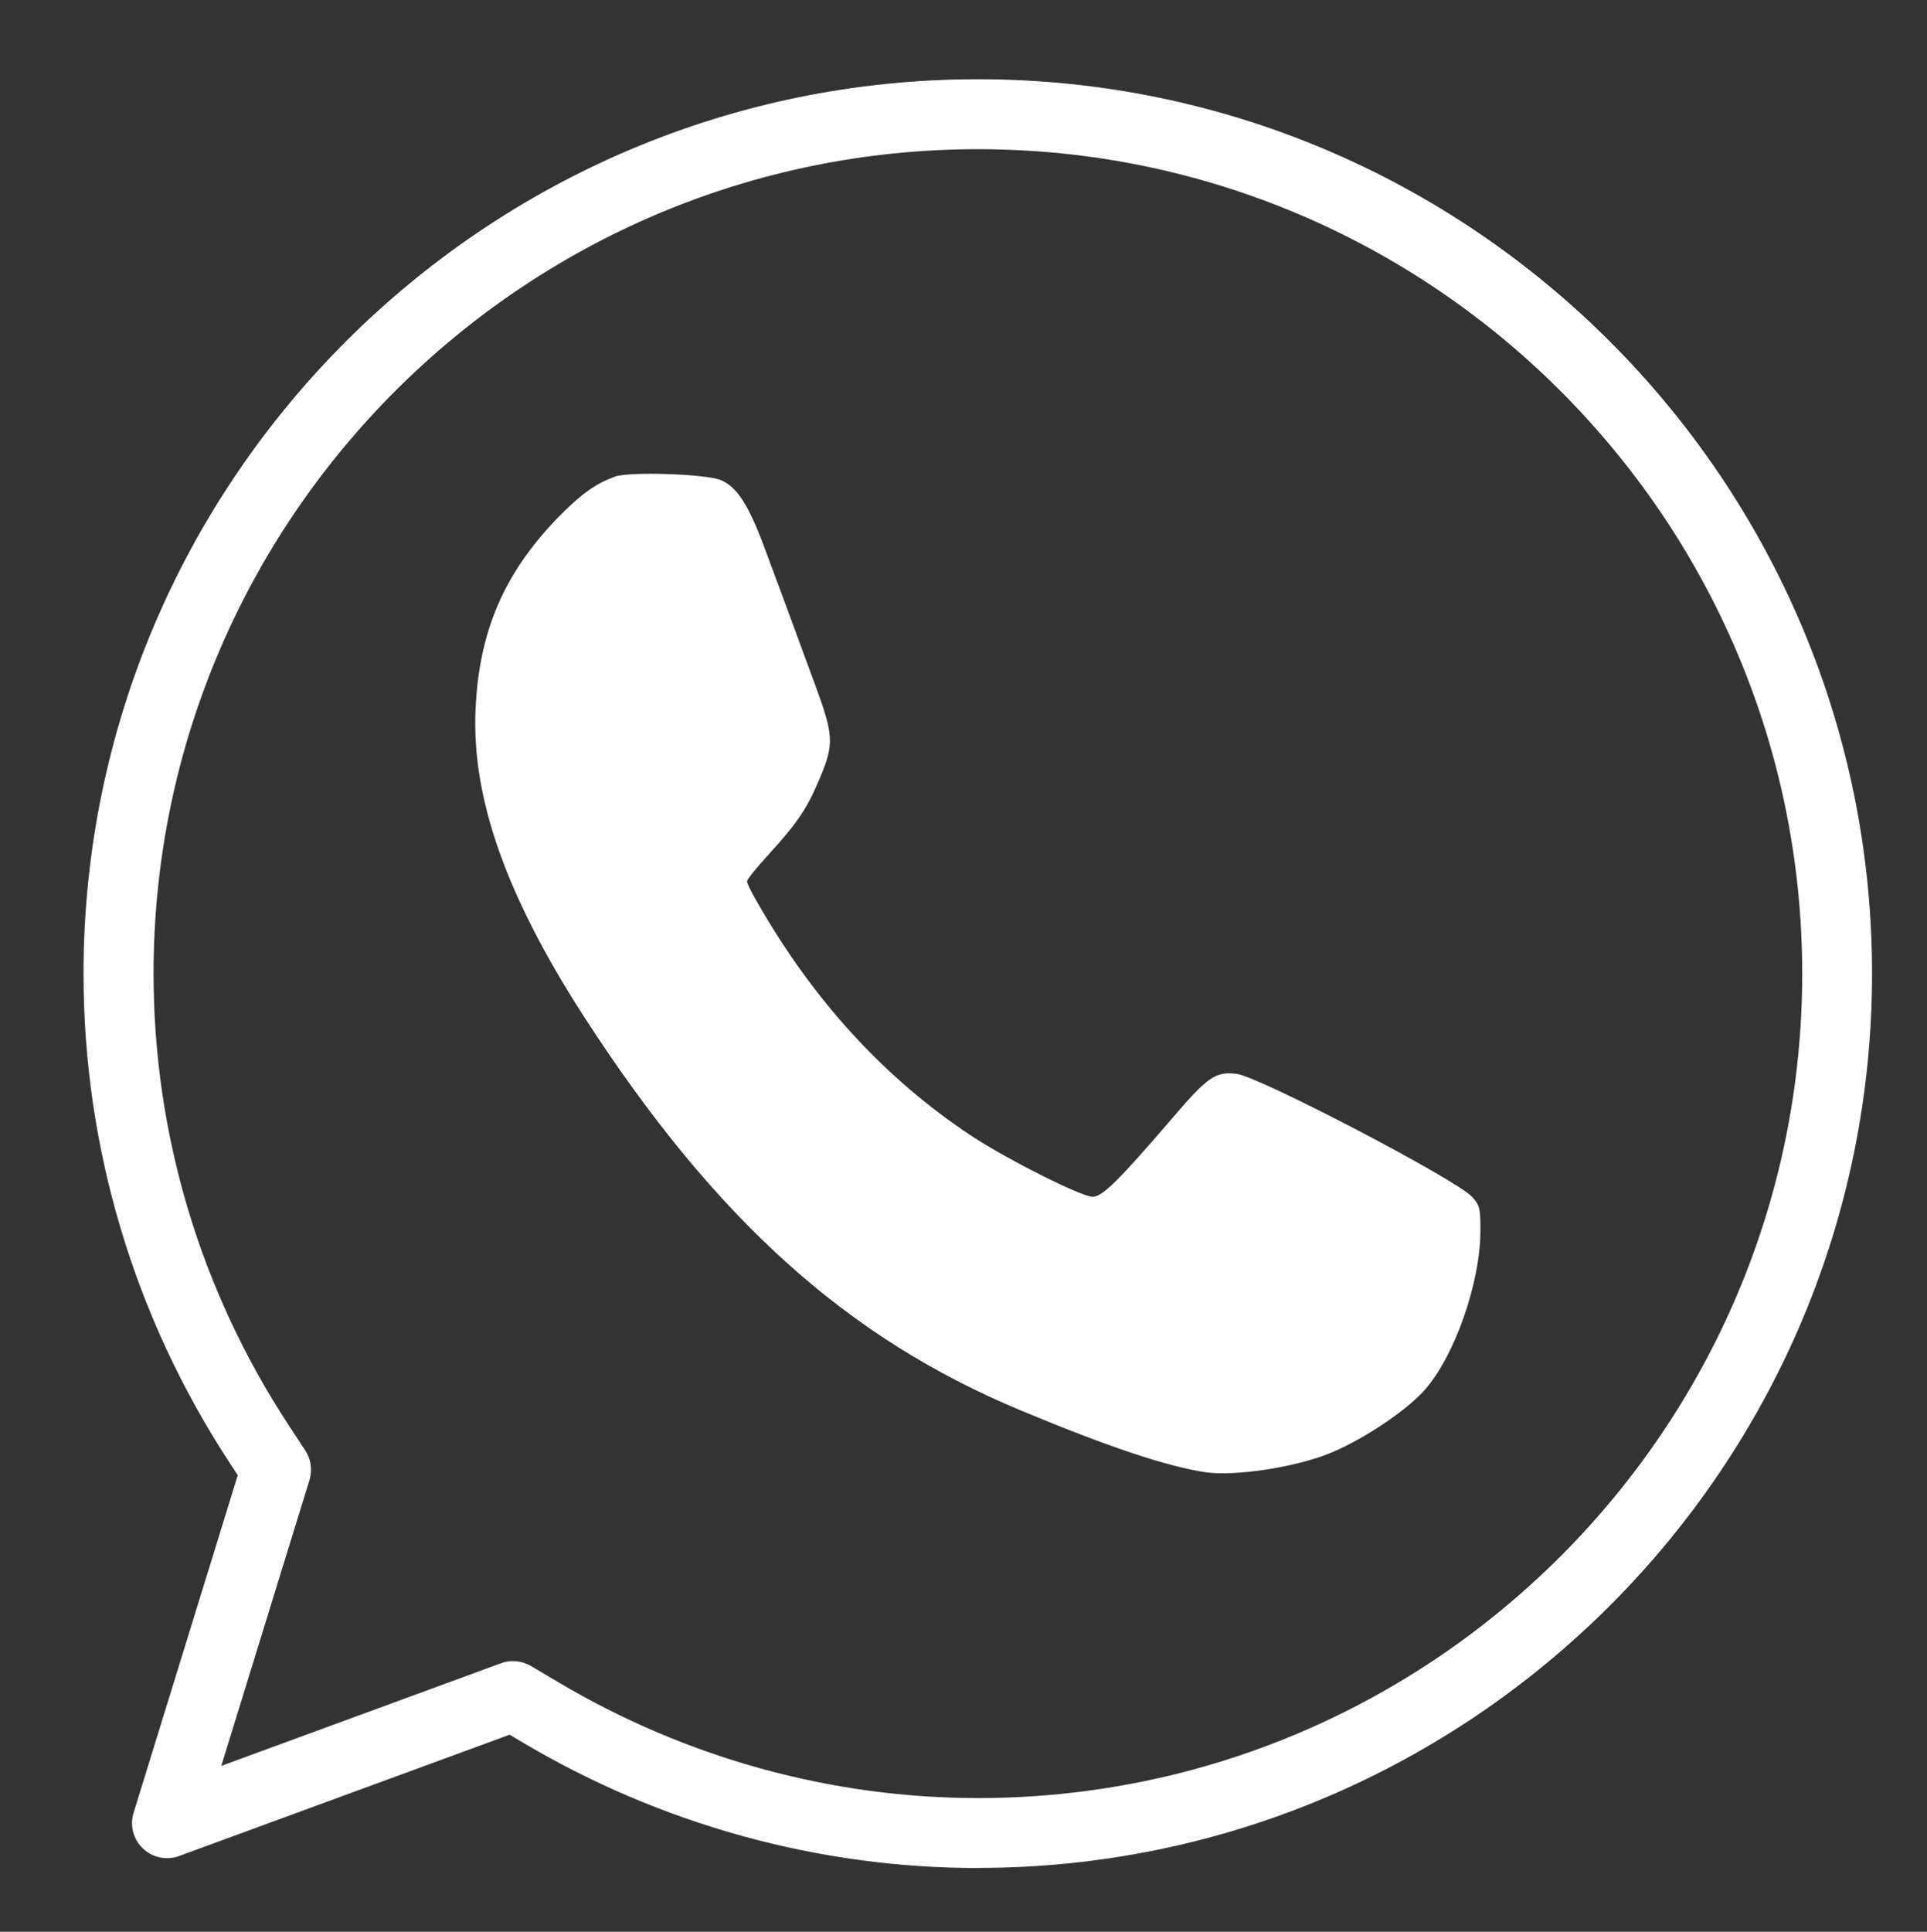
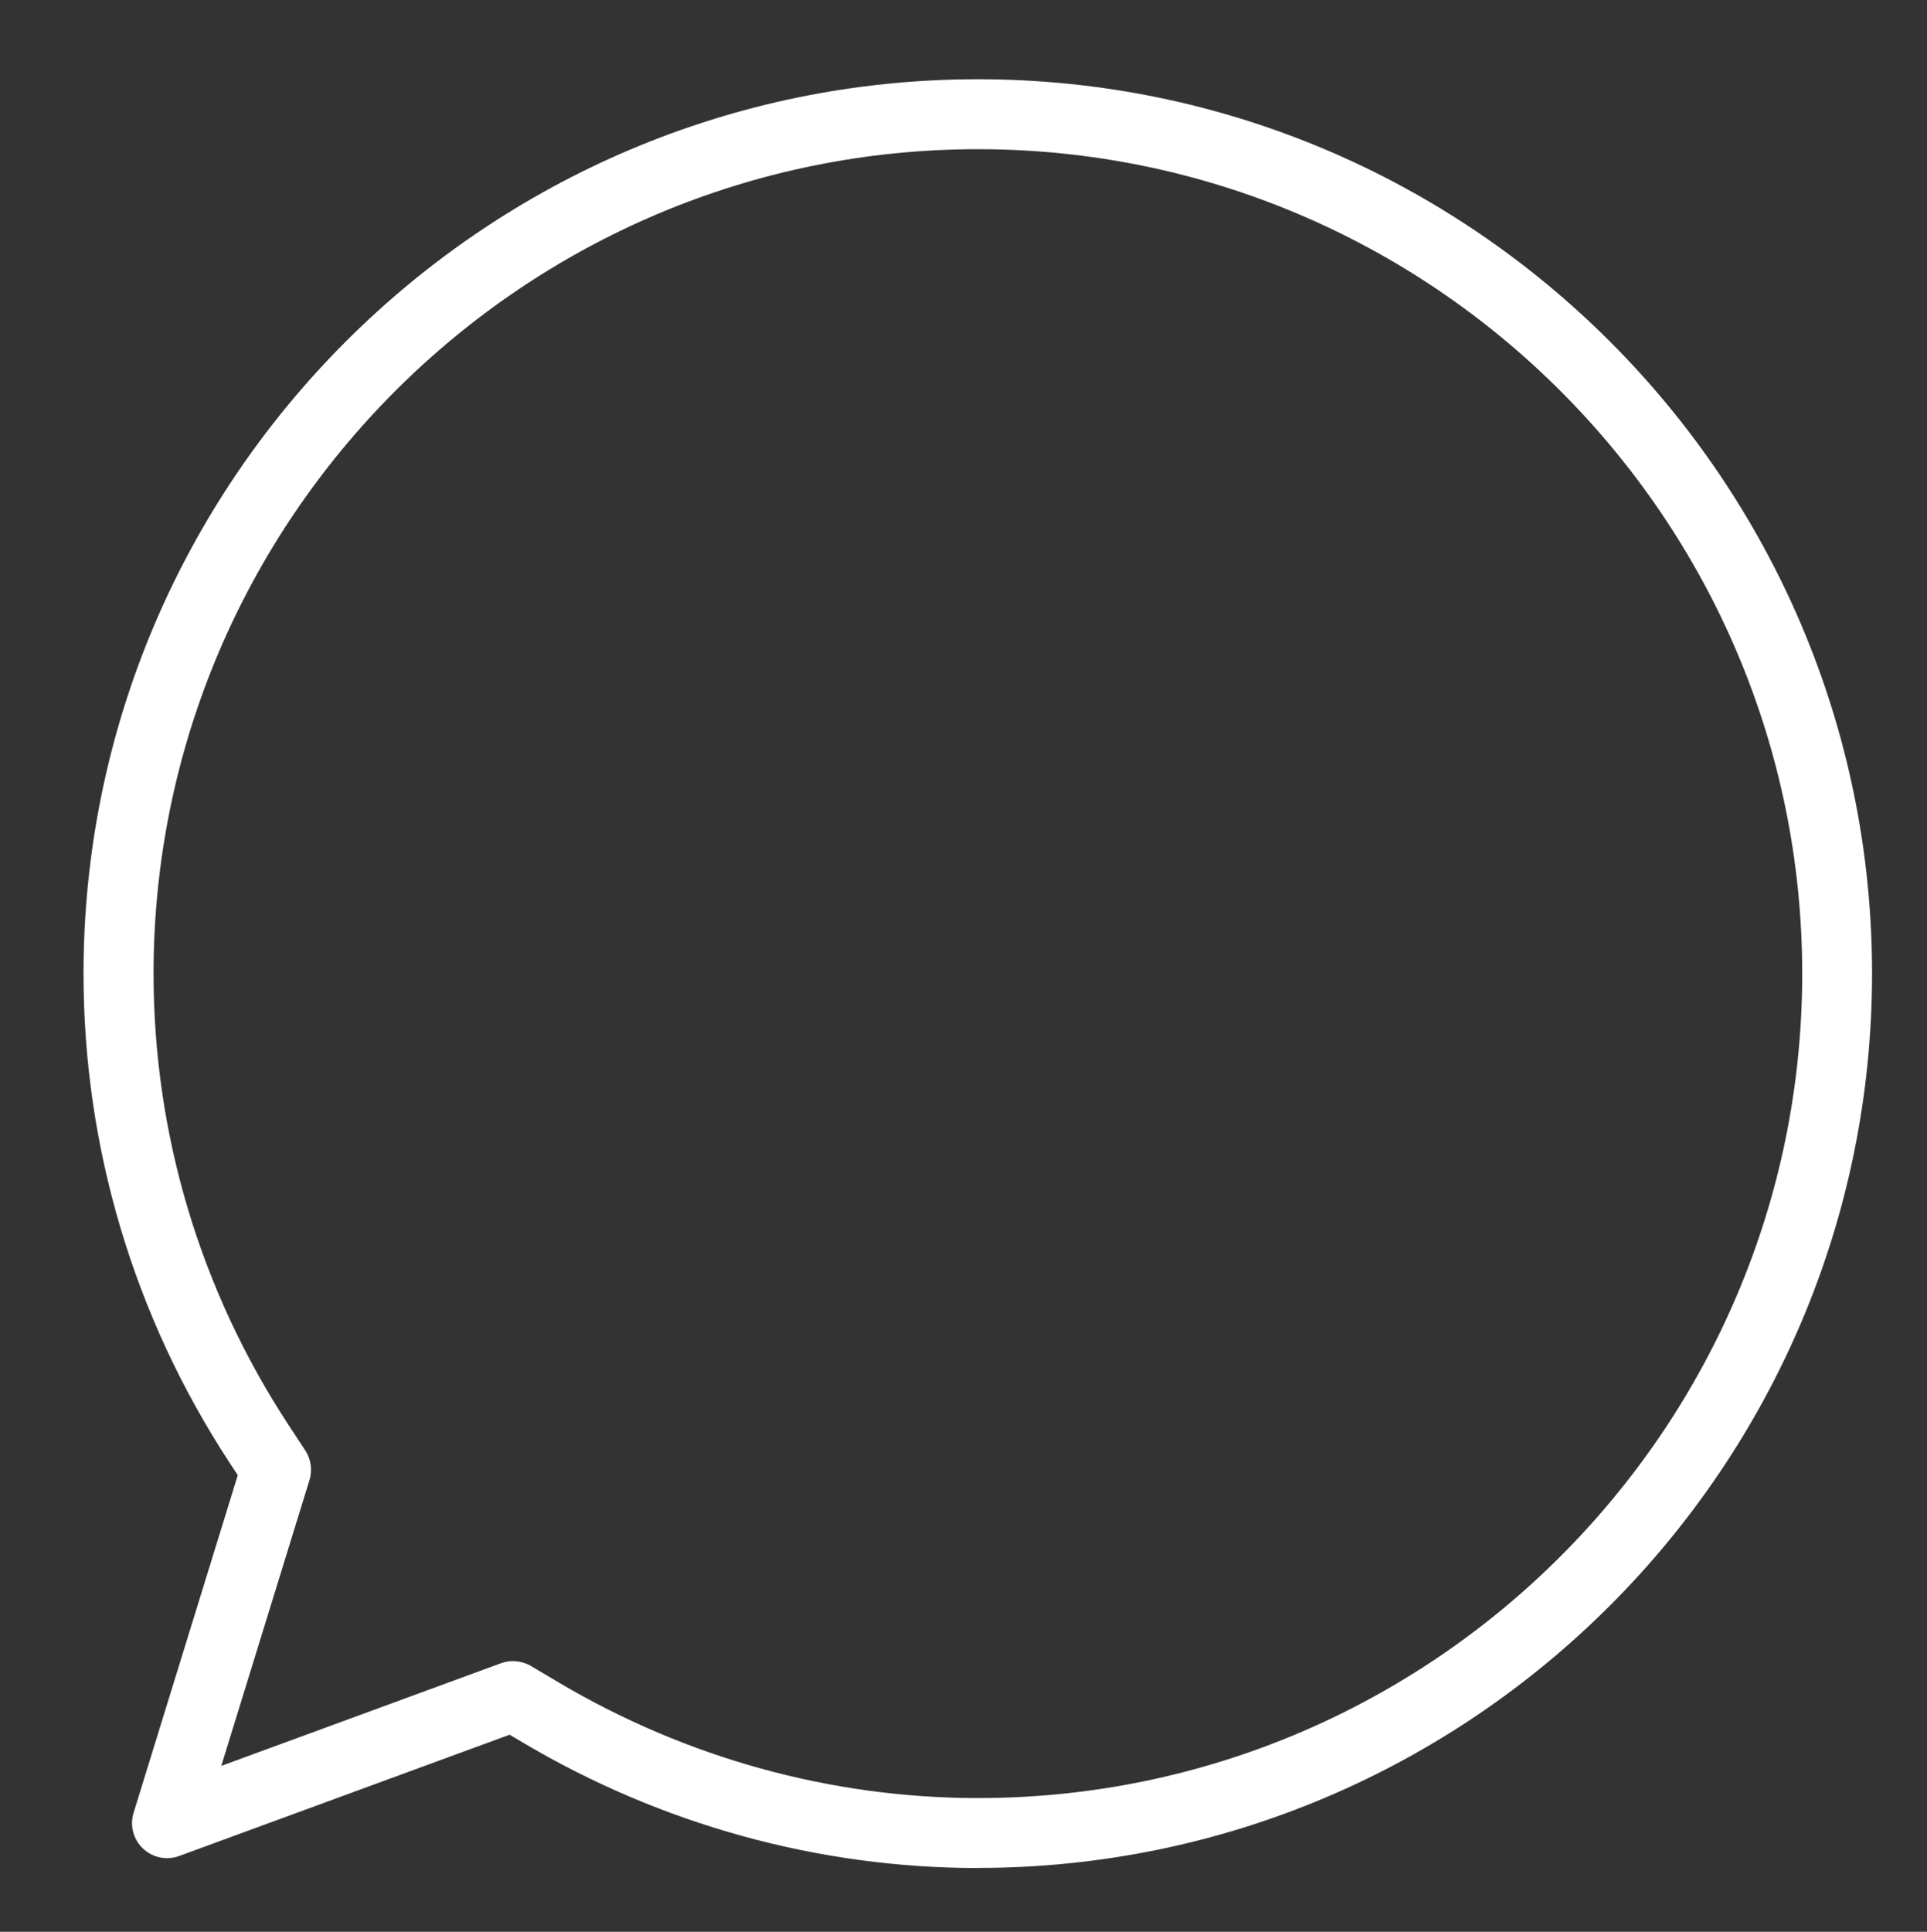
<svg xmlns="http://www.w3.org/2000/svg" height="193.32" viewBox="0 0 192.88 193.32" width="192.88">
  <rect x="0" y="0" width="192.88" height="193.32" fill="#333333" stroke="none" />
  <path d="M97.88,186.94c-15.96,0-31.72-4.35-45.57-12.57l-1.3-.77-33.08,12.14c-1.25,.46-2.65,.17-3.62-.75-.97-.92-1.33-2.3-.94-3.57l10.43-33.79-.82-1.25c-9.56-14.6-14.62-31.53-14.62-48.95C8.37,48.08,48.52,7.93,97.88,7.93s89.5,40.15,89.5,89.5-40.15,89.5-89.5,89.5Zm-46.51-20.7c.62,0,1.24,.17,1.79,.49l2.73,1.62c12.78,7.58,27.3,11.59,42,11.59,45.49,0,82.5-37.01,82.5-82.5S143.37,14.93,97.88,14.93,15.37,51.94,15.37,97.43c0,16.05,4.66,31.65,13.47,45.11l1.72,2.62c.57,.87,.72,1.96,.42,2.95l-8.83,28.61,28.01-10.28c.39-.14,.8-.21,1.21-.21Z" fill="#fff" />
-   <path d="M61.6,47.69c-1.92,.65-3.53,1.8-5.92,4.28-5.27,5.51-7.74,11.28-8.08,19.02-.4,8.89,3.07,18.71,10.9,30.82,13.1,20.23,26.27,32.09,43.68,39.34,8.92,3.72,14.75,5.64,18.59,6.2,2.88,.37,8.58-.46,12.11-1.83,3.19-1.24,7.65-4.15,9.63-6.32,3.04-3.35,5.67-10.78,5.67-16.08,0-2.2-.06-2.48-.84-3.35-1.58-1.73-21.22-11.99-23.54-12.3-2.11-.28-2.94,.31-6.41,4.37-5.39,6.29-7.06,7.93-8.02,7.93-1.12,0-8.58-3.75-12.14-6.1-8.7-5.76-15.95-13.66-21.62-23.7-.46-.81-.84-1.58-.84-1.77s.99-1.42,2.2-2.73c2.91-3.19,3.87-4.65,5.11-7.65,1.43-3.38,1.36-4.27-.53-9.39-2.73-7.43-3.59-9.76-5.08-13.75-1.55-4.15-2.73-5.98-4.31-6.63-1.46-.62-9.05-.87-10.56-.37Z" fill="#fff" />
</svg>